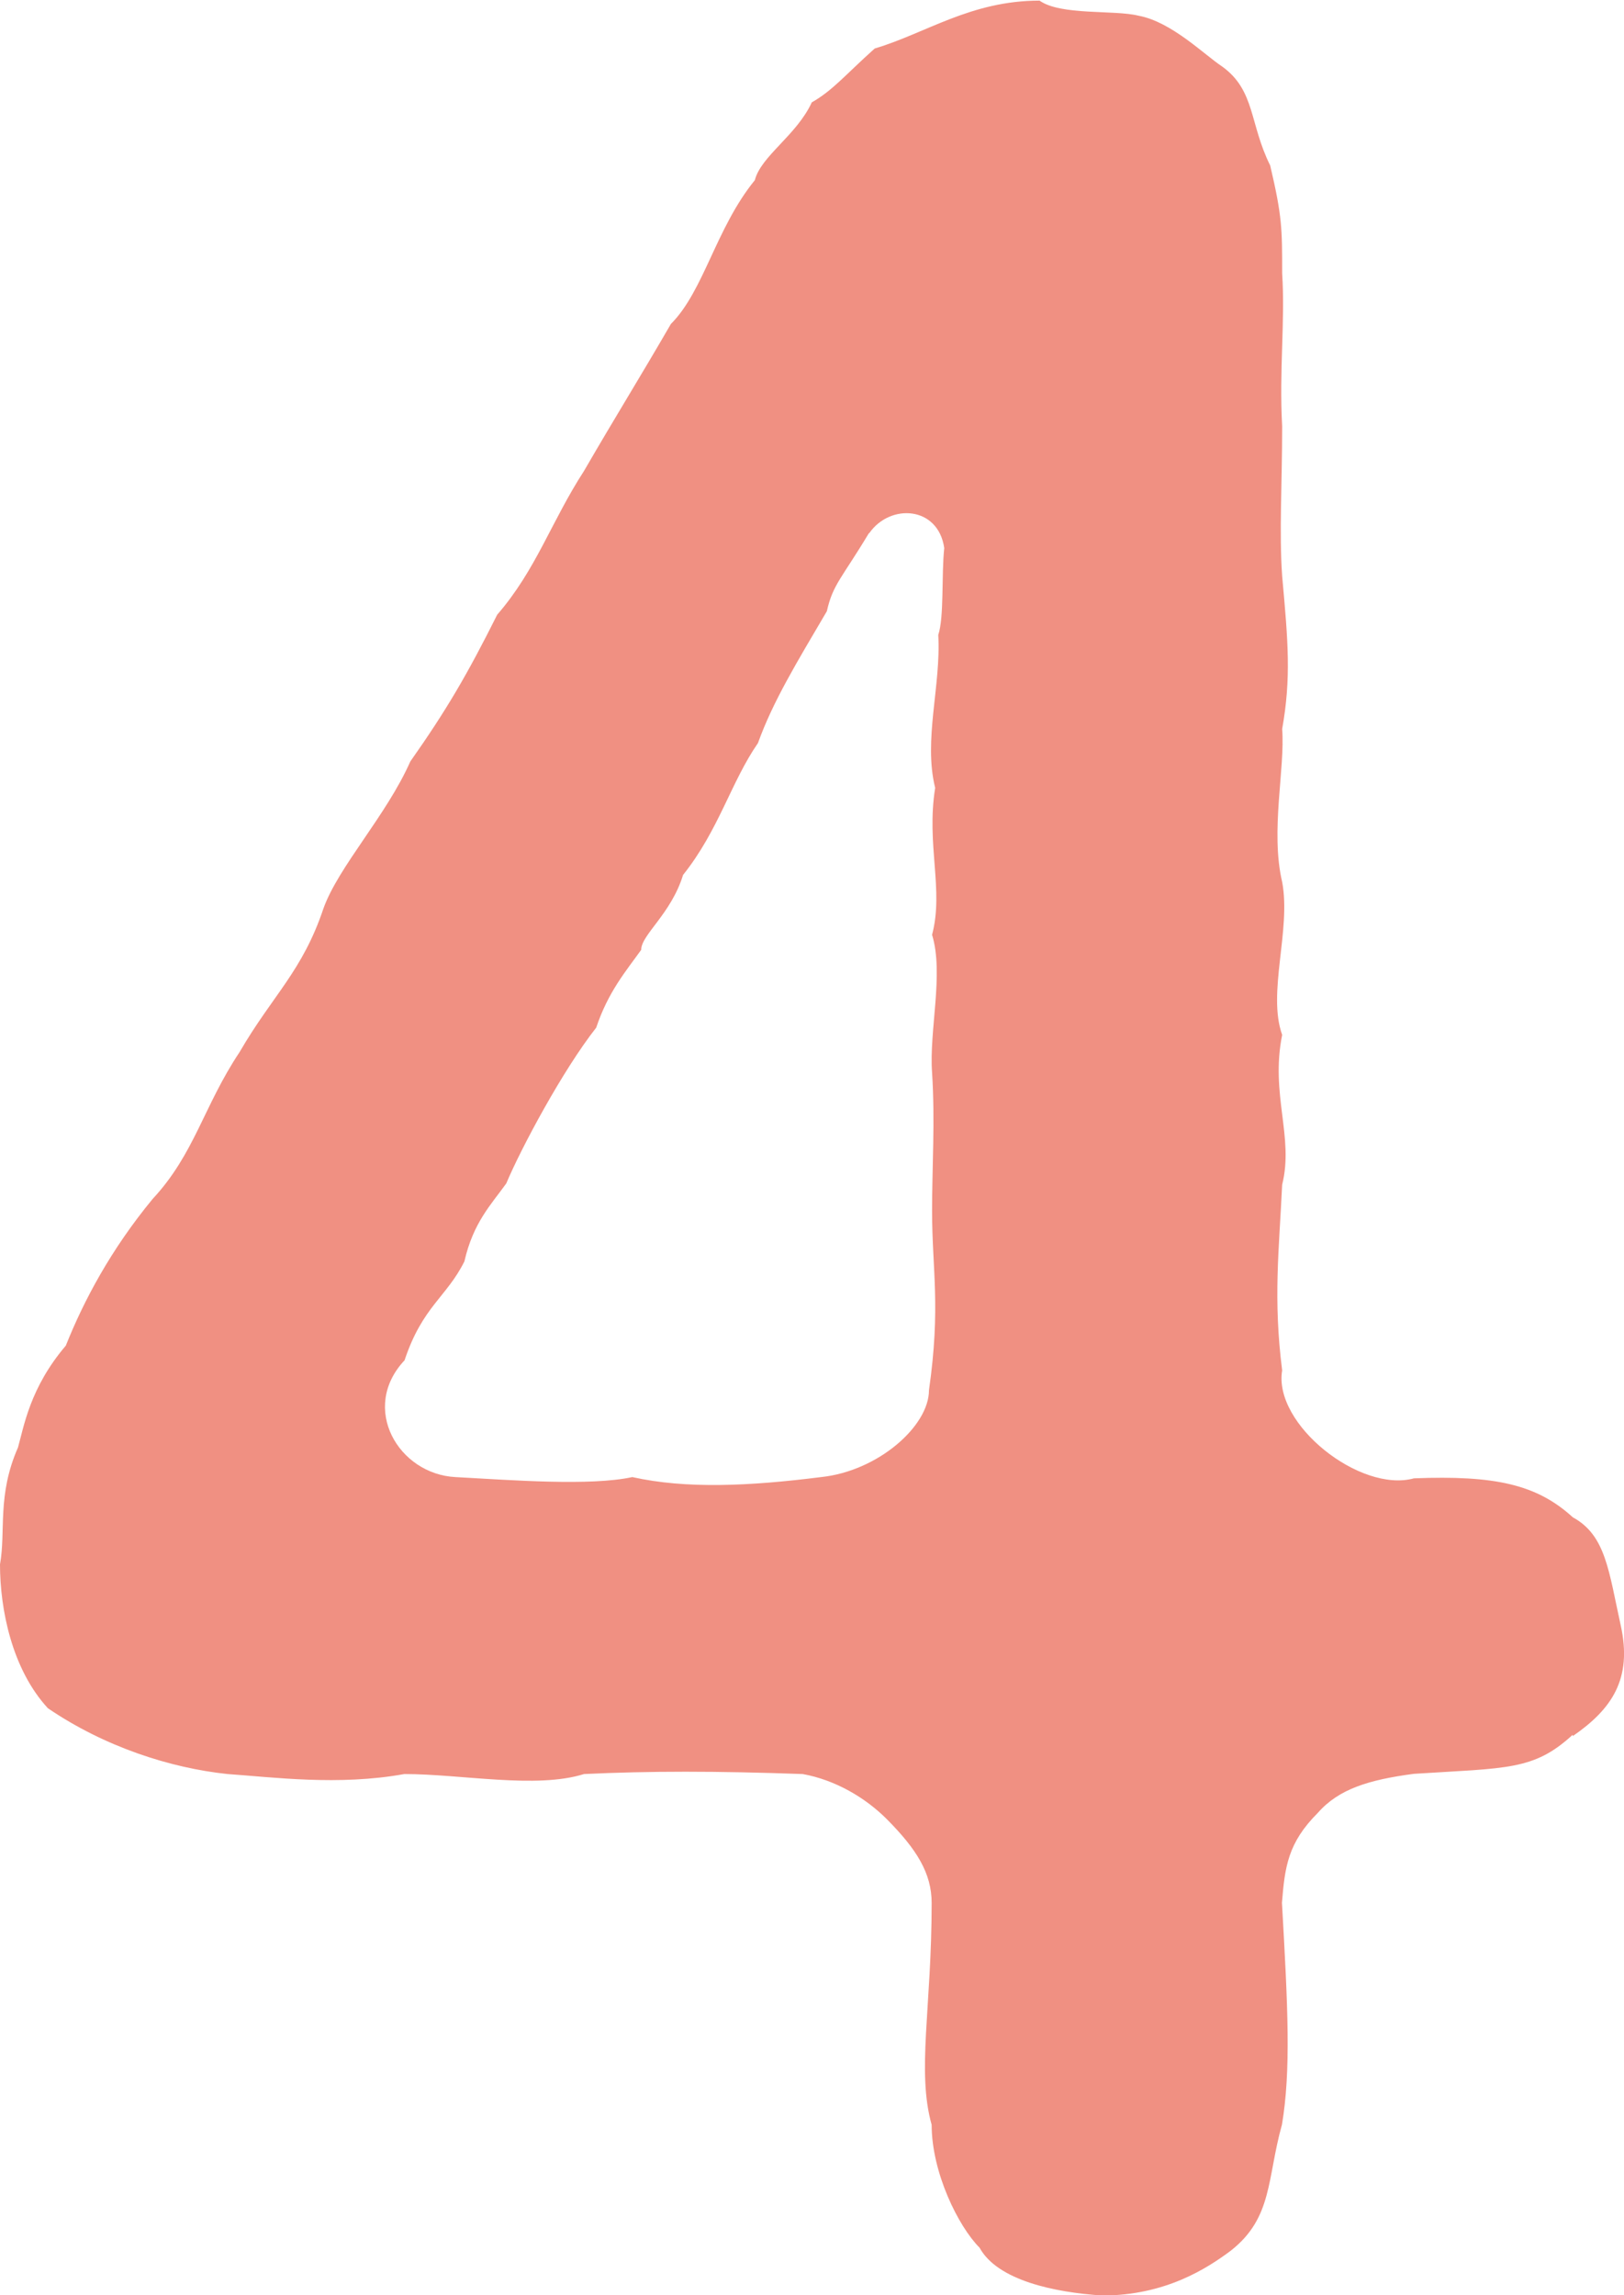
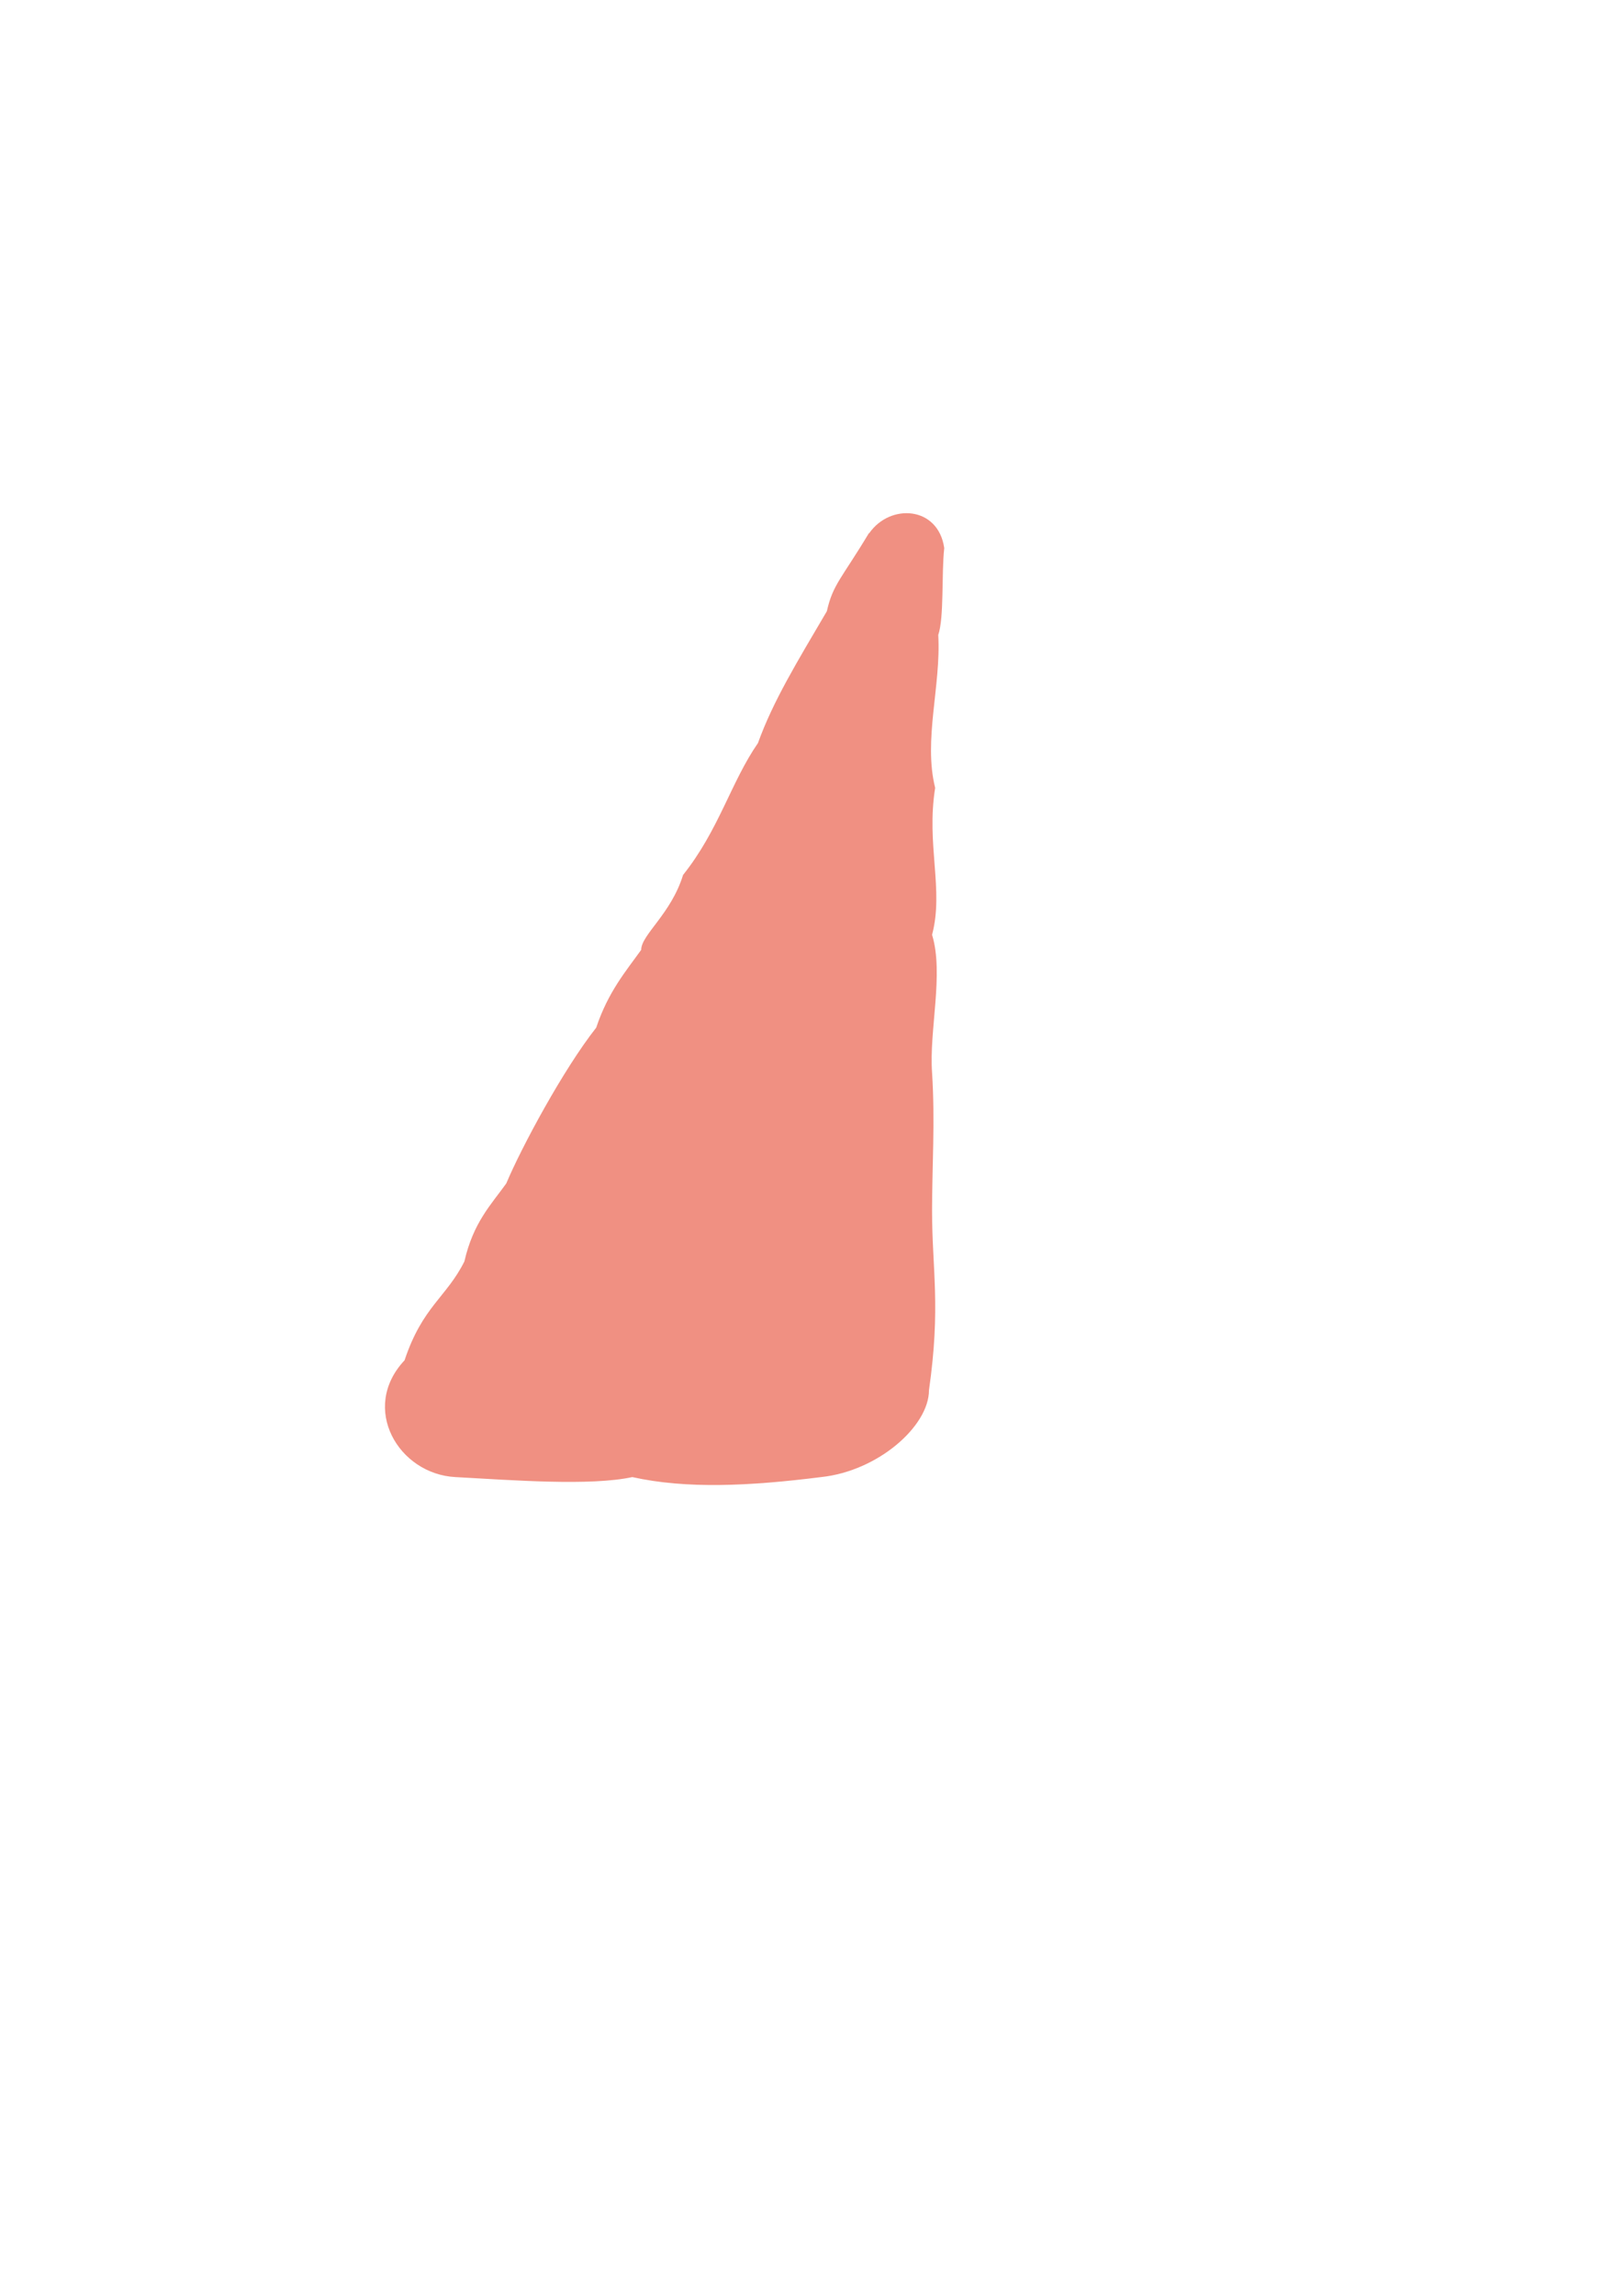
<svg xmlns="http://www.w3.org/2000/svg" id="_イヤー_2" viewBox="0 0 78.72 111.23">
  <defs>
    <style>.cls-1{fill:#f09082;}</style>
  </defs>
  <g id="_イヤー_1-2">
-     <path class="cls-1" d="M76.23,84.07c-1.89,1.74-3.19,1.6-7.7,1.89-2.18,.29-3.63,.73-4.65,1.89-1.45,1.45-1.6,2.61-1.74,4.36,.29,5.08,.44,8.13,0,10.75-.73,2.61-.44,4.5-2.47,6.1-1.16,.87-3.19,2.18-6.24,2.18-2.32-.15-5.08-.73-5.95-2.32-1.02-1.02-2.32-3.63-2.32-5.95-.73-2.61,0-5.66,0-10.75,0-1.45-.73-2.61-2.18-4.07-1.02-1.02-2.47-1.89-4.07-2.18-4.21-.15-7.41-.15-10.6,0-2.32,.73-5.95,0-8.71,0-3.19,.58-6.39,.15-8.57,0-2.76-.29-5.95-1.31-8.71-3.19-1.74-1.89-2.32-4.79-2.32-6.97,.29-1.6-.15-3.34,.87-5.66,.29-1.02,.58-2.9,2.32-4.94,.87-2.18,2.18-4.65,4.21-7.11,2.03-2.18,2.47-4.5,4.21-7.11,1.6-2.76,3.05-3.92,4.07-6.97,.73-2.03,3.05-4.5,4.21-7.12,1.74-2.47,2.76-4.21,4.21-7.11,1.89-2.18,2.61-4.5,4.21-6.97,1.6-2.76,2.61-4.36,4.21-7.12,1.6-1.6,2.18-4.65,4.07-6.97,.29-1.16,2.03-2.18,2.76-3.77,1.02-.58,1.6-1.31,3.05-2.61,2.47-.73,4.65-2.32,7.99-2.32,1.02,.73,3.63,.44,4.79,.73,1.6,.29,3.19,1.89,4.07,2.47,1.6,1.16,1.31,2.76,2.32,4.79,.58,2.47,.58,3.05,.58,5.23,.15,2.32-.15,4.65,0,7.41,0,2.9-.15,5.08,0,7.26,.29,3.19,.44,4.94,0,7.41,.15,1.89-.58,4.94,0,7.41,.44,2.32-.73,5.37,0,7.41-.58,2.9,.58,4.94,0,7.26-.15,3.19-.44,5.52,0,9-.44,2.61,3.78,5.95,6.39,5.23,3.92-.15,5.95,.29,7.7,1.89,1.6,.87,1.74,2.61,2.32,5.23,.58,2.61-.44,4.07-2.32,5.37ZM42.11,25.85c-1.31,2.18-1.74,2.47-2.03,3.77-1.45,2.47-2.61,4.36-3.34,6.39-1.31,1.89-1.89,4.21-3.63,6.39-.58,1.89-2.03,2.9-2.03,3.63-.73,1.02-1.6,2.03-2.18,3.77-1.6,2.03-3.63,5.81-4.36,7.55-.73,1.02-1.6,1.89-2.03,3.78-.87,1.74-2.03,2.18-2.9,4.79-2.18,2.32-.29,5.52,2.47,5.66,2.76,.15,6.53,.44,8.57,0,2.61,.58,5.66,.44,9.15,0,2.76-.29,5.23-2.47,5.23-4.21,.58-4.07,.15-5.81,.15-8.71,0-2.03,.15-4.36,0-6.68-.15-2.03,.58-4.79,0-6.68,.58-2.18-.29-4.36,.15-7.12-.58-2.32,.29-4.94,.15-7.41,.29-.87,.15-2.9,.29-4.21-.29-2.03-2.61-2.18-3.63-.73Z" />
+     <path class="cls-1" d="M76.23,84.07ZM42.11,25.85c-1.31,2.18-1.74,2.47-2.03,3.77-1.45,2.47-2.61,4.36-3.34,6.39-1.31,1.89-1.89,4.21-3.63,6.39-.58,1.89-2.03,2.9-2.03,3.63-.73,1.02-1.6,2.03-2.18,3.77-1.6,2.03-3.63,5.81-4.36,7.55-.73,1.02-1.6,1.89-2.03,3.78-.87,1.74-2.03,2.18-2.9,4.79-2.18,2.32-.29,5.52,2.47,5.66,2.76,.15,6.53,.44,8.57,0,2.61,.58,5.66,.44,9.15,0,2.76-.29,5.23-2.47,5.23-4.21,.58-4.07,.15-5.81,.15-8.71,0-2.03,.15-4.36,0-6.68-.15-2.03,.58-4.79,0-6.68,.58-2.18-.29-4.36,.15-7.12-.58-2.32,.29-4.94,.15-7.41,.29-.87,.15-2.9,.29-4.21-.29-2.03-2.61-2.18-3.63-.73Z" />
  </g>
</svg>